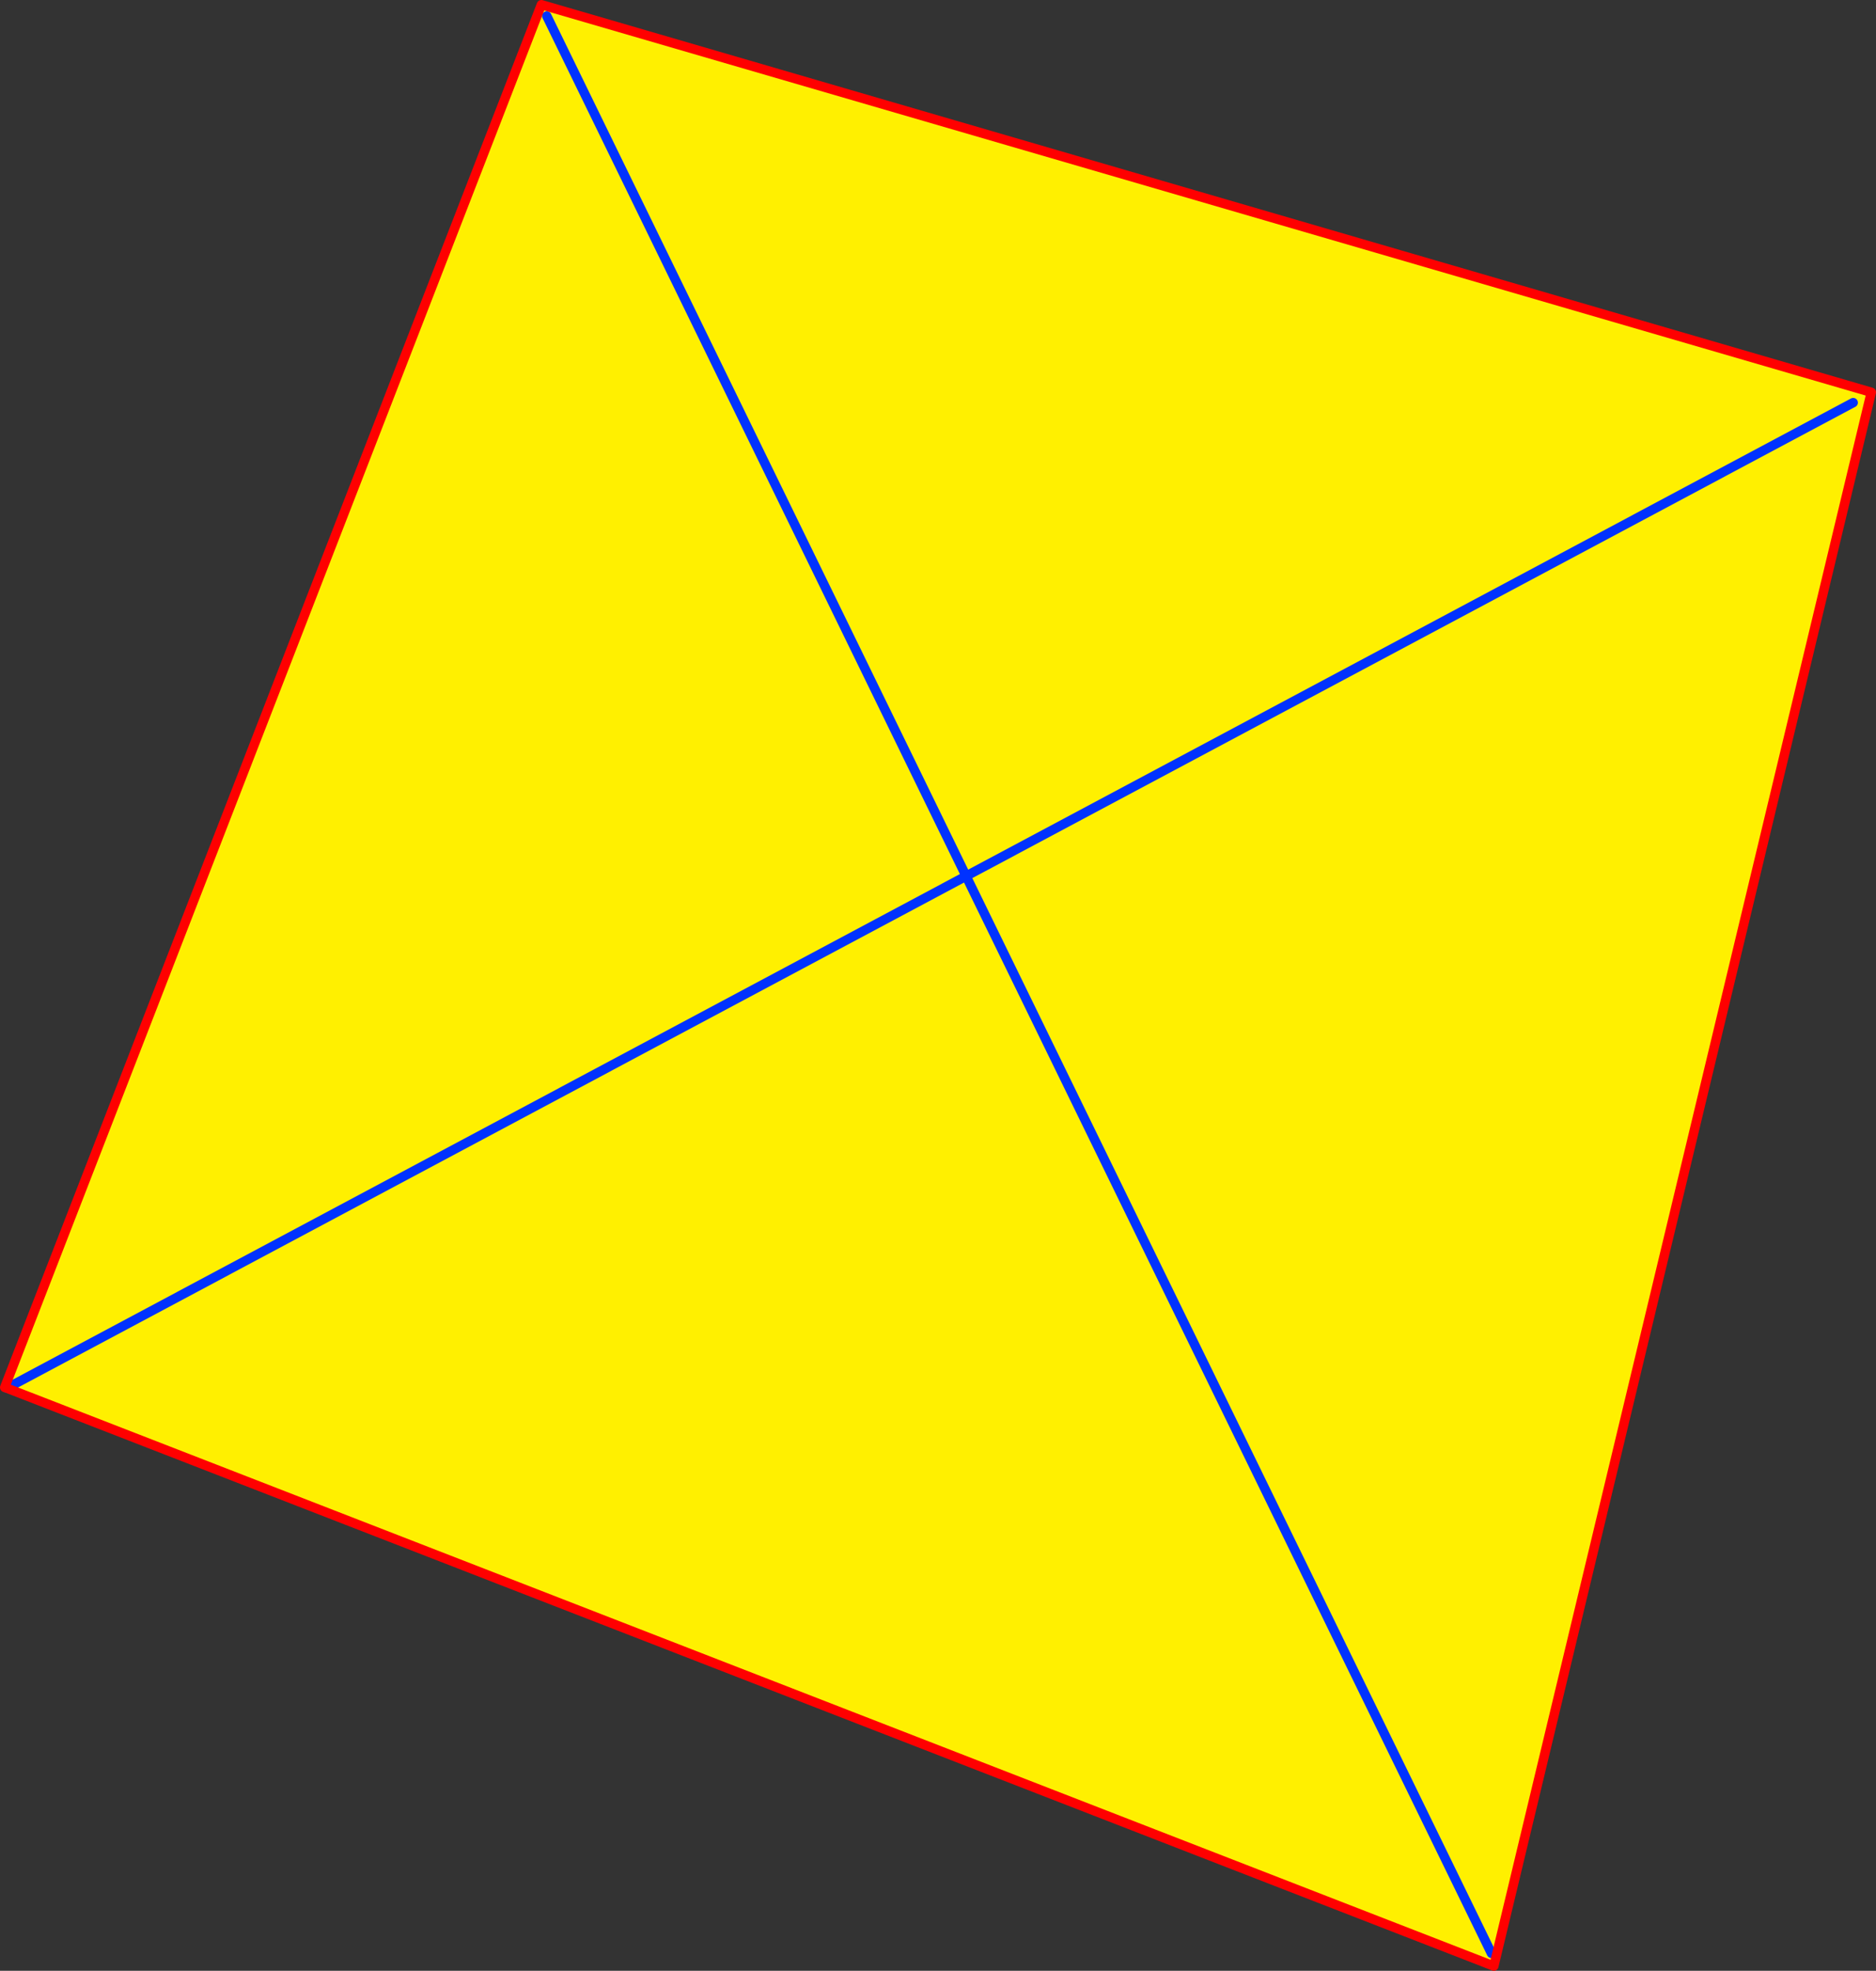
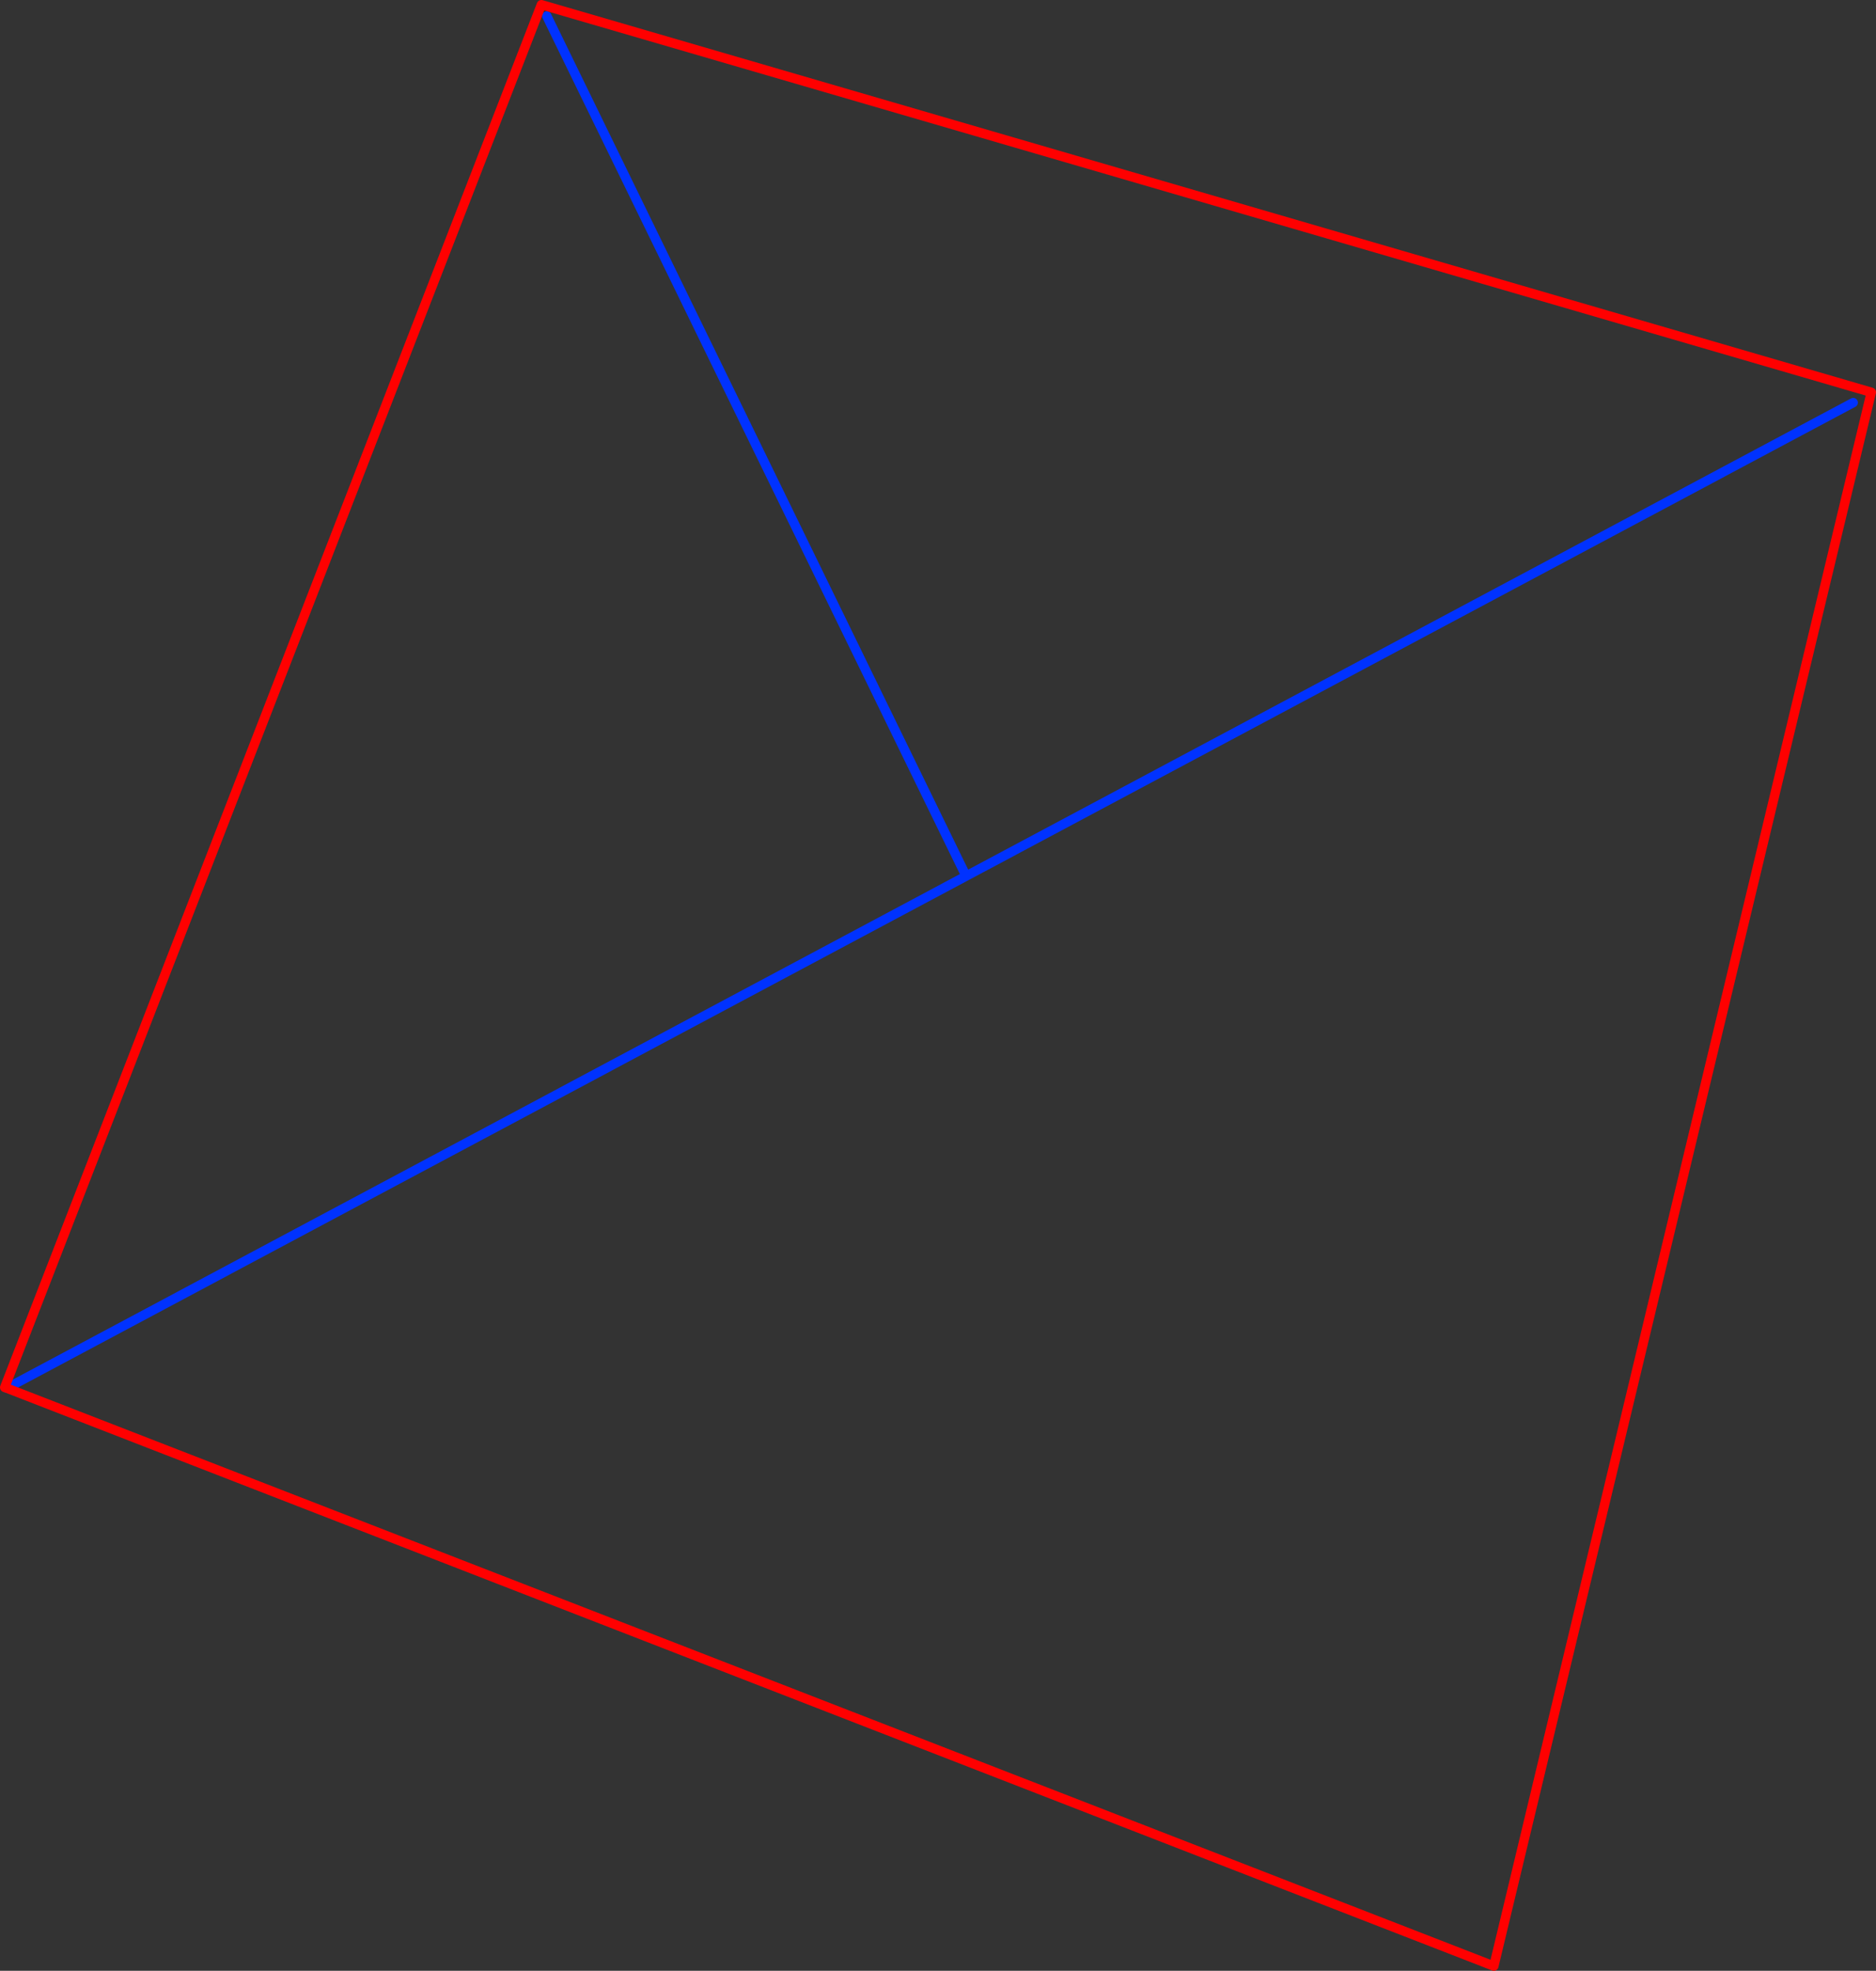
<svg xmlns="http://www.w3.org/2000/svg" height="418.75px" width="398.85px">
  <rect width="100%" height="100%" fill="#333333" stroke="none" />
  <g transform="matrix(1.0, 0.0, 0.0, 1.0, -135.9, -54.25)">
-     <path d="M529.9 139.8 L341.3 240.4 252.15 57.65 341.3 240.4 529.9 139.8 M136.9 349.05 L251.0 55.25 533.75 137.6 453.5 472.0 137.35 349.2 136.9 349.05 M341.3 240.4 L137.35 349.2 341.3 240.4 453.0 469.3 341.3 240.4" fill="#fff000" fill-rule="evenodd" stroke="none" />
-     <path d="M252.15 57.65 L341.3 240.4 529.9 139.8 M341.3 240.4 L453.0 469.3 M137.35 349.2 L341.3 240.4" fill="none" stroke="#0032ff" stroke-linecap="round" stroke-linejoin="round" stroke-width="2.0" />
+     <path d="M252.15 57.65 L341.3 240.4 529.9 139.8 M341.3 240.4 M137.35 349.2 L341.3 240.4" fill="none" stroke="#0032ff" stroke-linecap="round" stroke-linejoin="round" stroke-width="2.0" />
    <path d="M136.9 349.05 L251.0 55.25 533.75 137.6 453.5 472.0 137.35 349.2 136.9 349.05" fill="none" stroke="#ff0000" stroke-linecap="round" stroke-linejoin="round" stroke-width="2.0" />
  </g>
</svg>